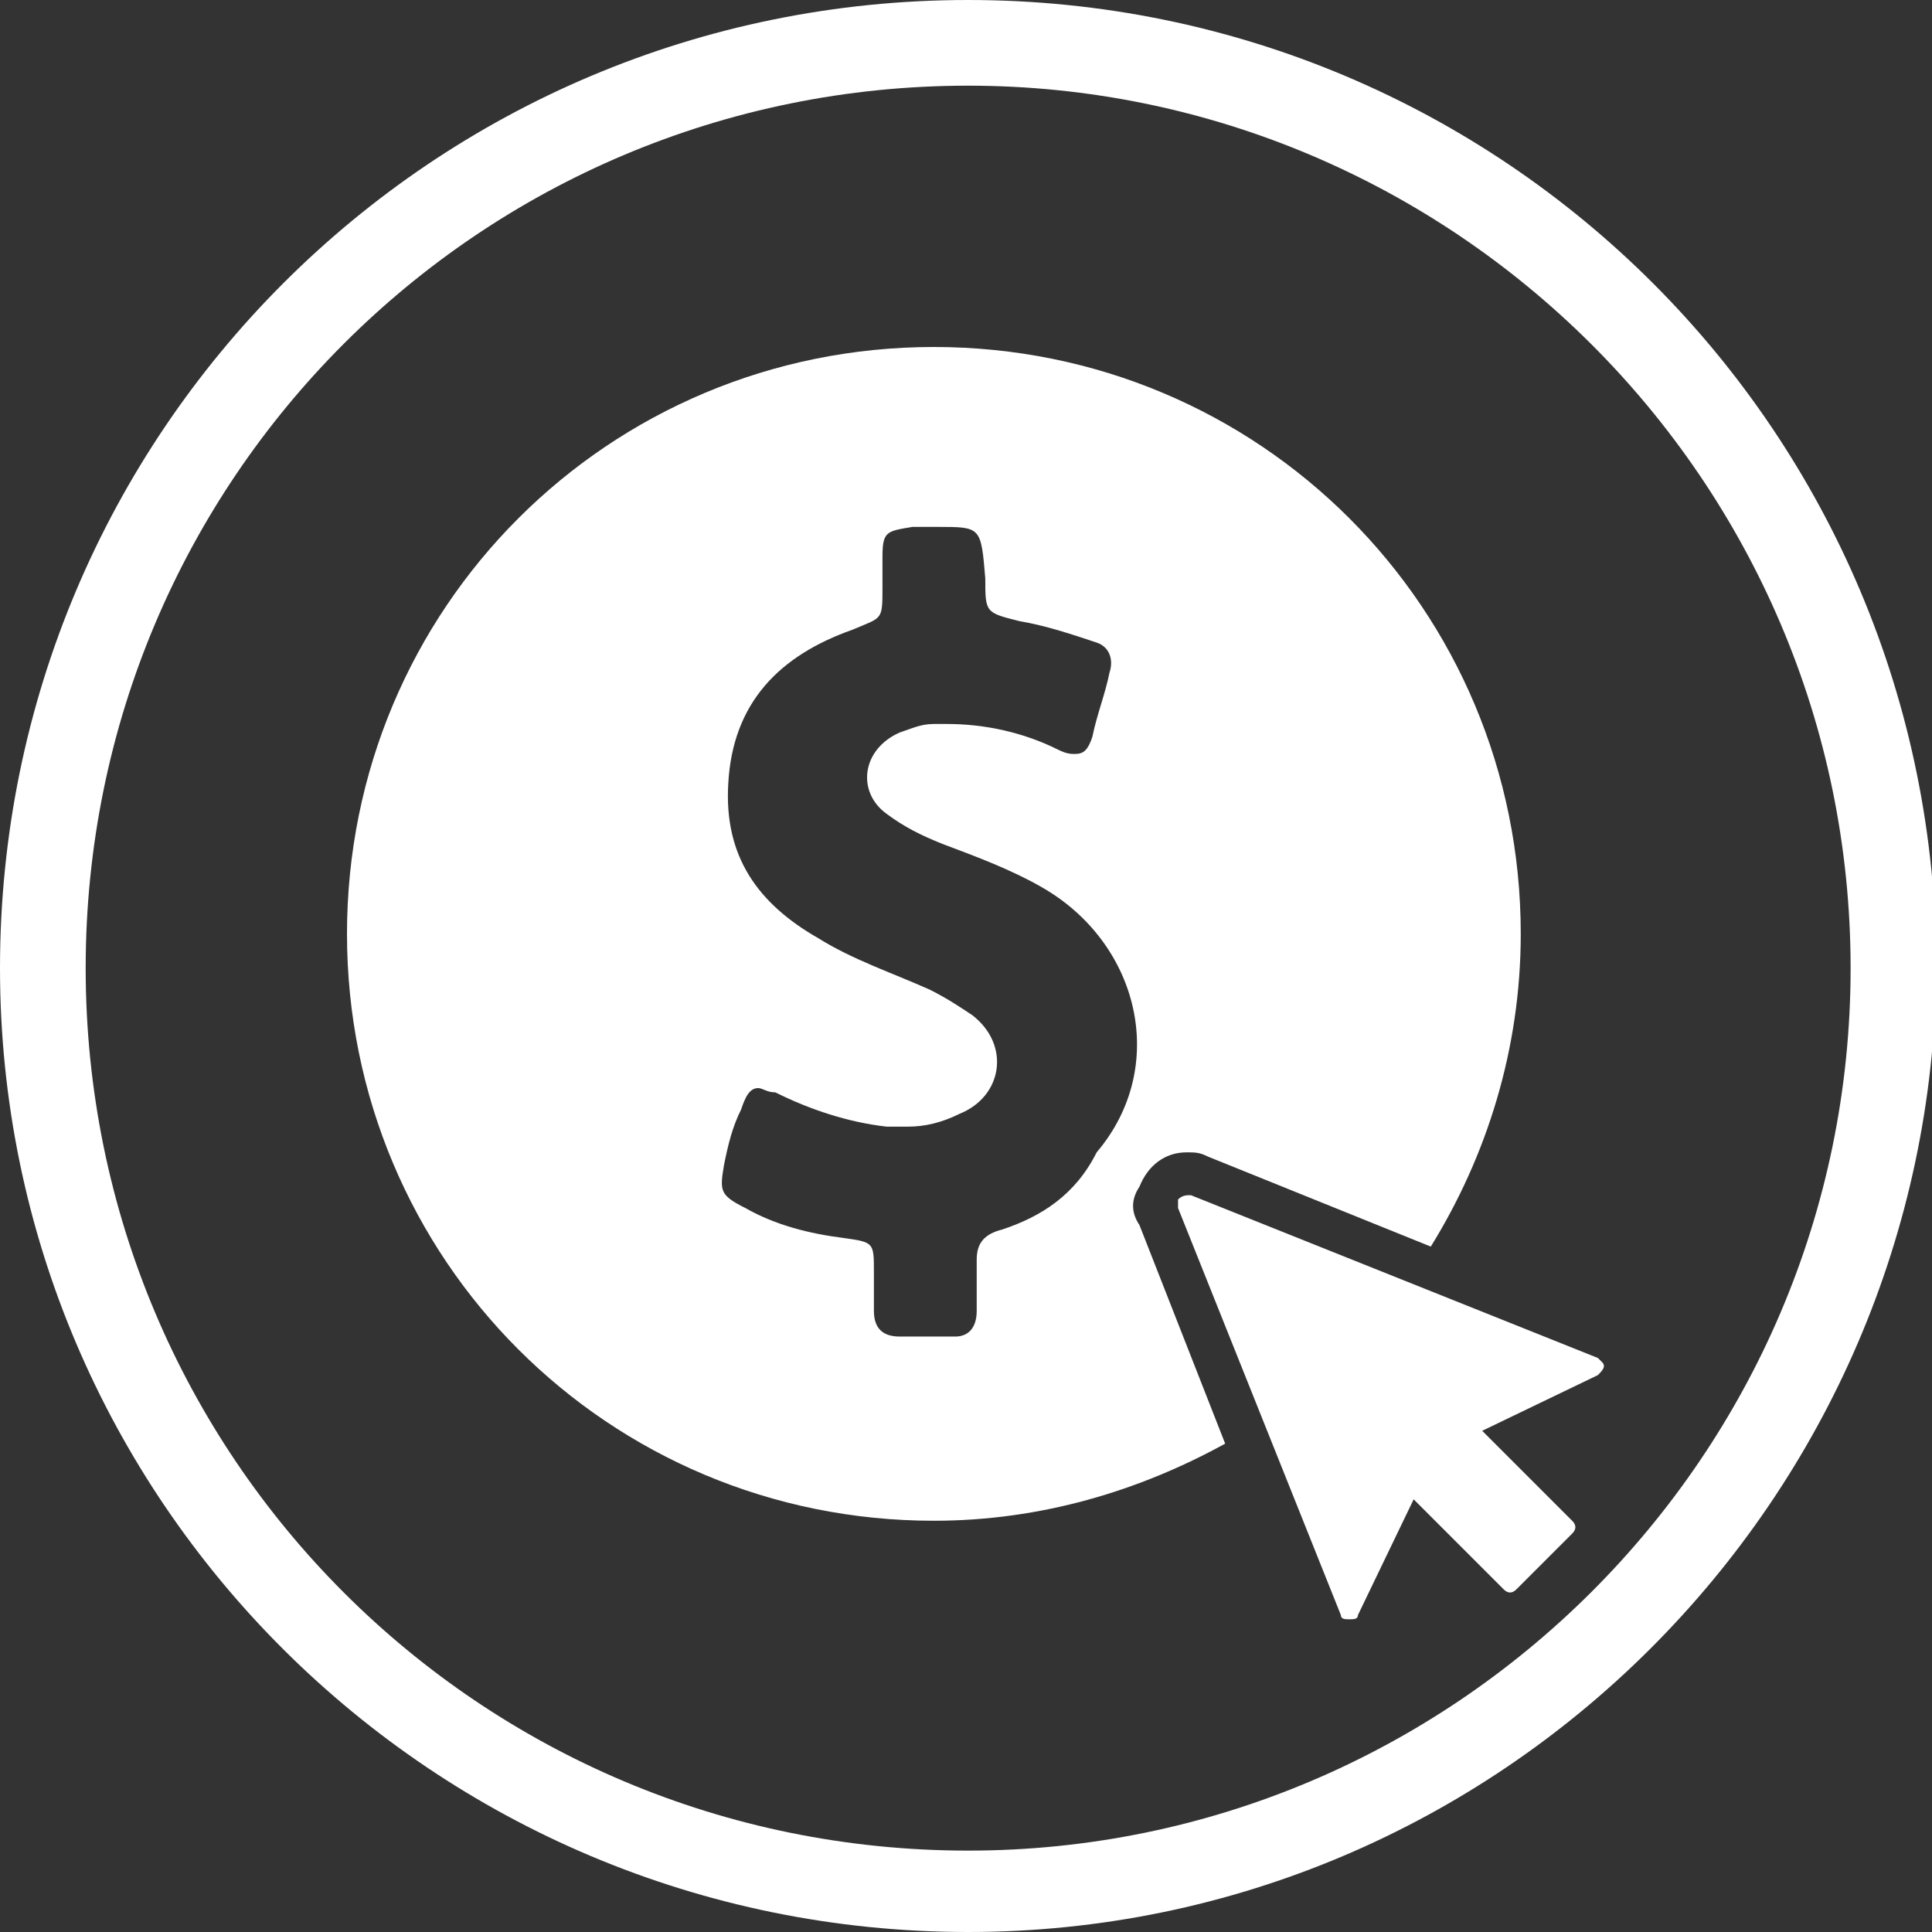
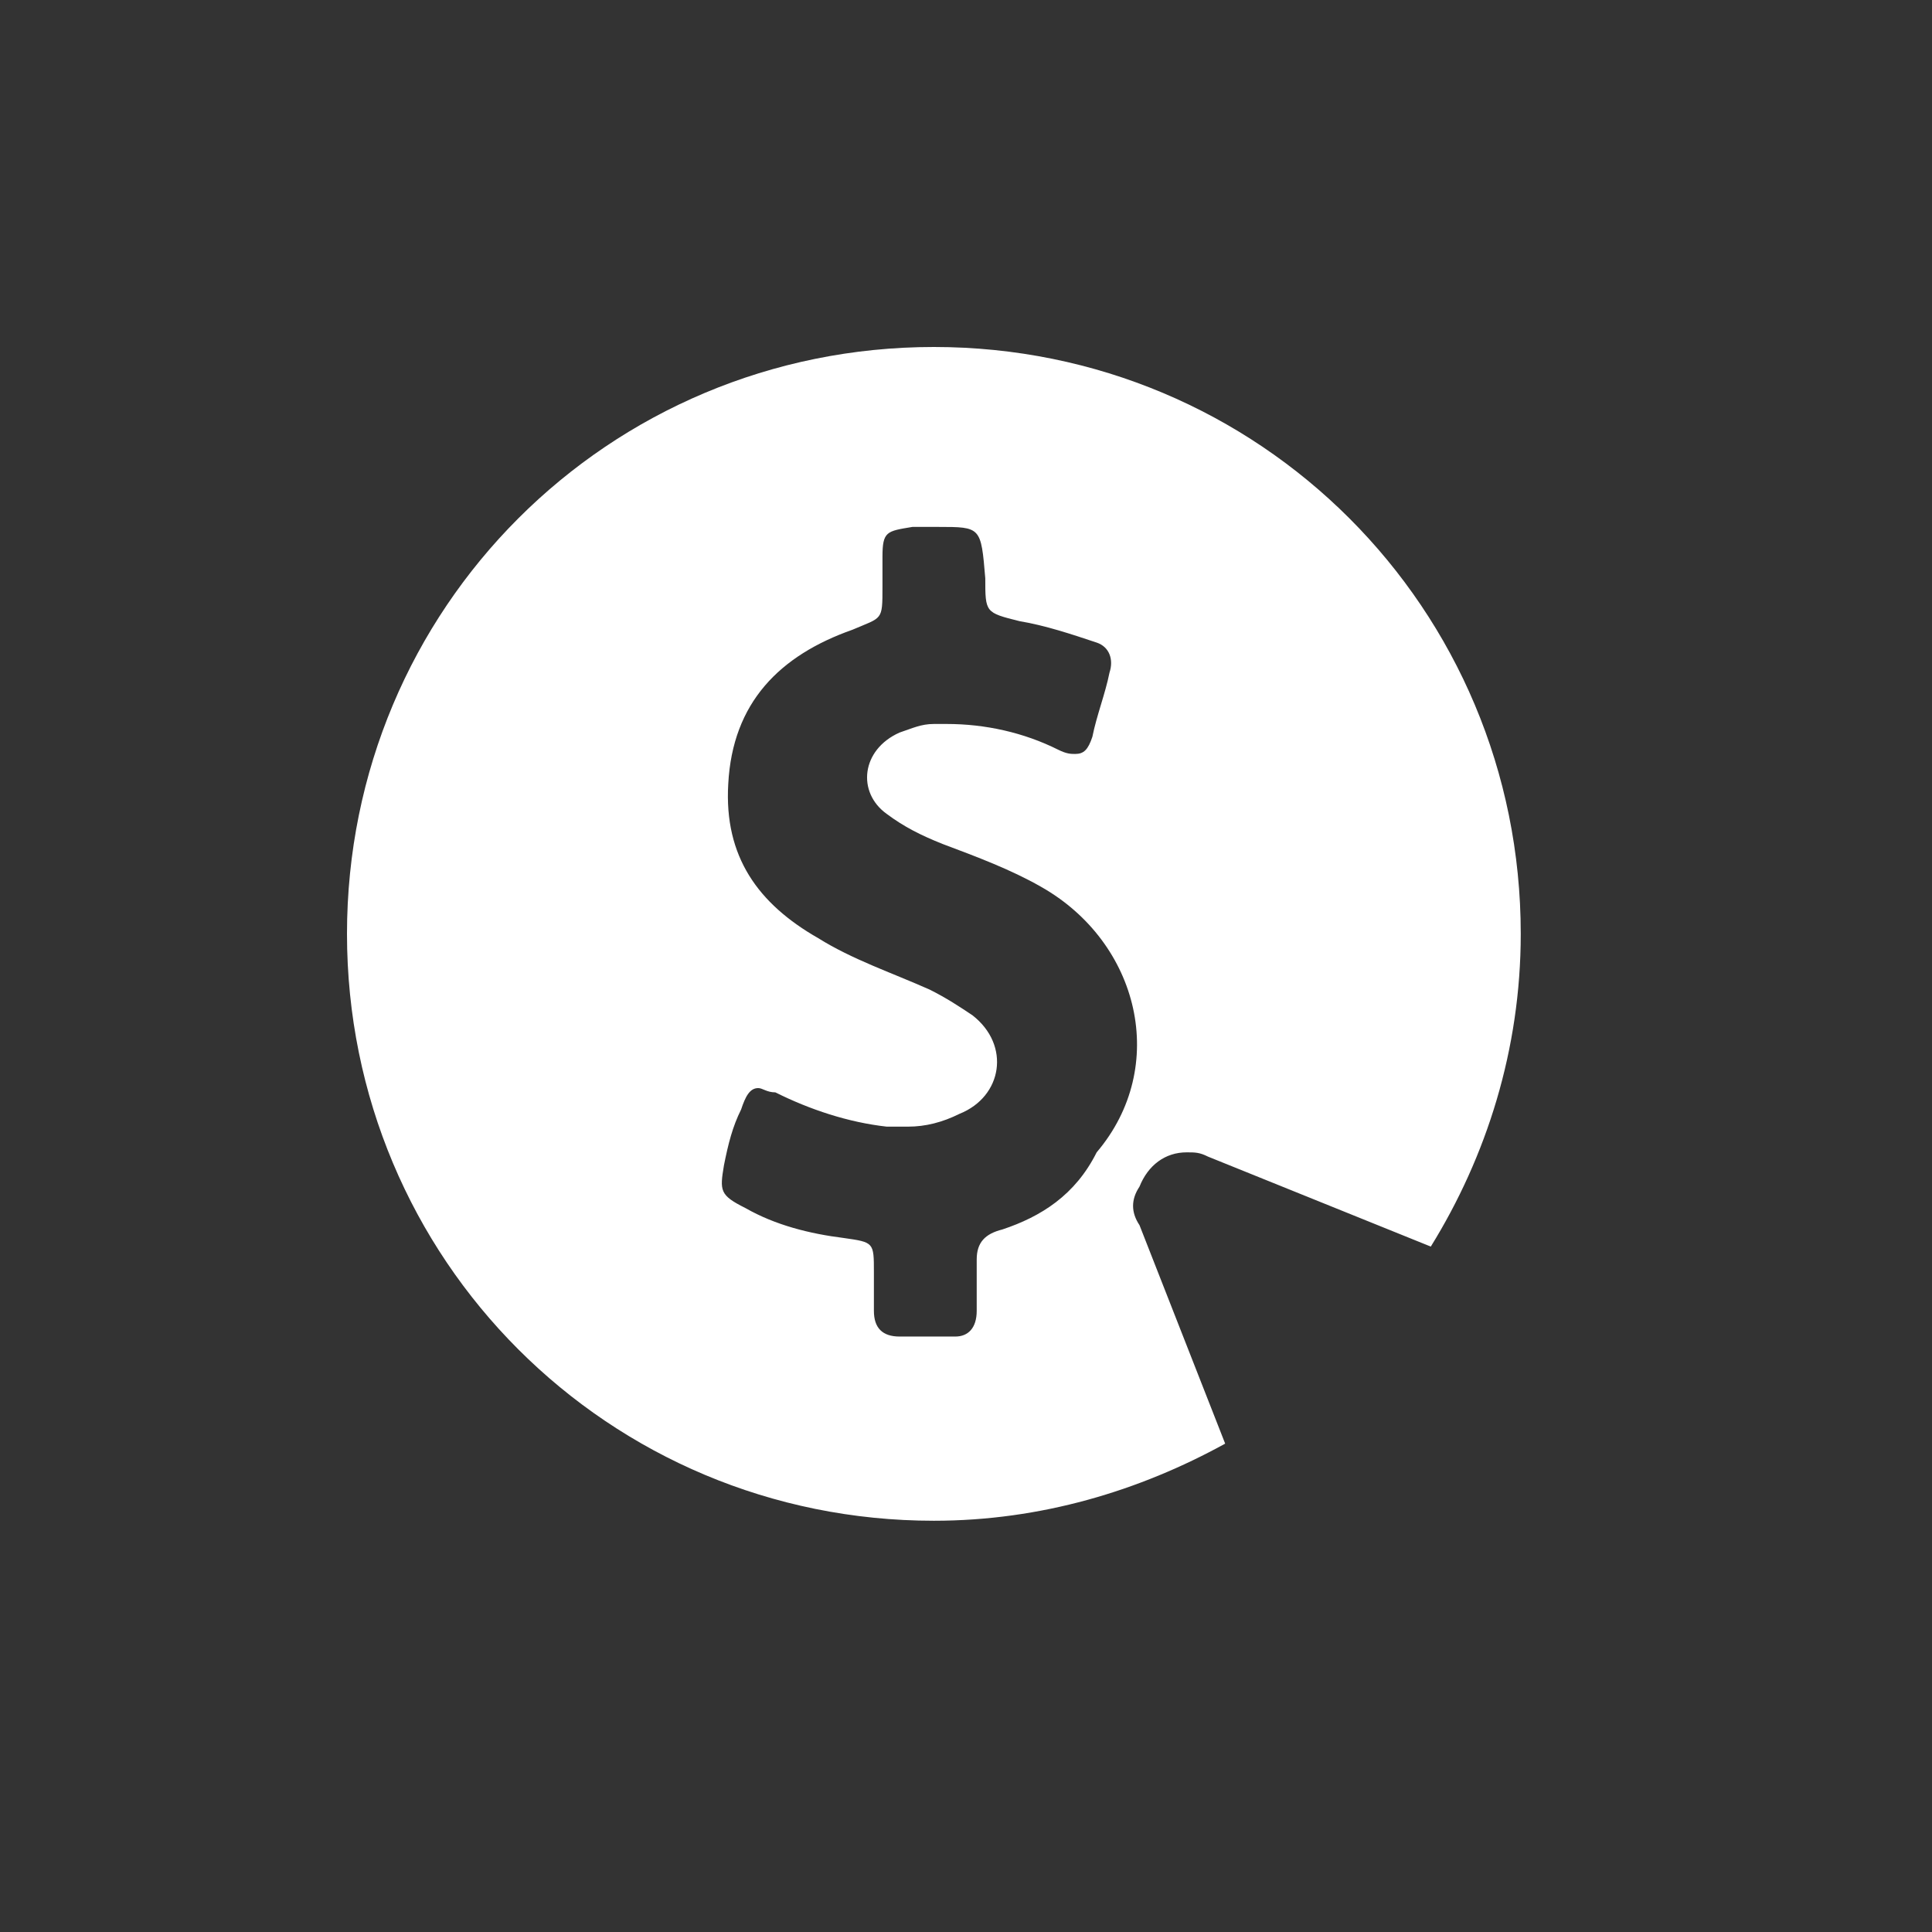
<svg xmlns="http://www.w3.org/2000/svg" version="1.1" x="0px" y="0px" viewBox="0 0 45.1 45.1" style="enable-background:new 0 0 45.1 45.1;" xml:space="preserve">
  <rect x="0" y="0" width="45.1" height="45.1" fill="#333333" stroke="none" />
  <style type="text/css">
	.st0{fill:#FFFFFF;}
	.st1{fill:#02A9E0;}
	.st2{fill:#28388E;}
	.st3{fill-rule:evenodd;clip-rule:evenodd;fill:#28388E;}
	.st4{display:none;}
	.st5{display:inline;}
	.st6{opacity:0.33;fill:none;stroke:#EE2A7B;stroke-width:0.1;stroke-miterlimit:10;}
</style>
  <g id="Layer_1">
    <g>
-       <path class="st0" d="M22.6,45.1C10.1,45.1,0,35,0,22.6C0,10.1,10.1,0,22.6,0s22.6,10.1,22.6,22.6C45.1,35,35,45.1,22.6,45.1z     M22.6,2C11.2,2,2,11.2,2,22.6s9.2,20.6,20.6,20.6c11.3,0,20.6-9.2,20.6-20.6S33.9,2,22.6,2z" />
-     </g>
+       </g>
    <path class="st0" d="M26.6,27.7c0.2-0.5,0.6-0.8,1.1-0.8c0.2,0,0.3,0,0.5,0.1l5.2,2.1c1.3-2.1,2.1-4.6,2.1-7.3   c0-7.6-6.1-13.7-13.7-13.7c-7.6,0-13.7,6.1-13.7,13.7s6.1,13.7,13.7,13.7c2.5,0,4.8-0.7,6.8-1.8l-2-5.1   C26.4,28.3,26.4,28,26.6,27.7z M23.4,28.7c-0.4,0.1-0.6,0.3-0.6,0.7c0,0.4,0,0.8,0,1.2c0,0.4-0.2,0.6-0.5,0.6c-0.2,0-0.5,0-0.7,0   c-0.2,0-0.4,0-0.6,0c-0.4,0-0.6-0.2-0.6-0.6c0-0.3,0-0.6,0-0.9c0-0.7,0-0.7-0.7-0.8c-0.8-0.1-1.6-0.3-2.3-0.7   c-0.6-0.3-0.6-0.4-0.5-1c0.1-0.5,0.2-0.9,0.4-1.3c0.1-0.3,0.2-0.5,0.4-0.5c0.1,0,0.2,0.1,0.4,0.1c0.8,0.4,1.7,0.7,2.6,0.8   c0.2,0,0.3,0,0.5,0c0.4,0,0.8-0.1,1.2-0.3c1-0.4,1.2-1.6,0.3-2.3c-0.3-0.2-0.6-0.4-1-0.6c-0.9-0.4-1.8-0.7-2.6-1.2   c-1.4-0.8-2.2-1.9-2.1-3.6c0.1-1.9,1.2-3,2.9-3.6c0.7-0.3,0.7-0.2,0.7-1c0-0.2,0-0.5,0-0.7c0-0.6,0.1-0.6,0.7-0.7   c0.1,0,0.1,0,0.2,0c0.1,0,0.2,0,0.3,0c0,0,0.1,0,0.1,0c1,0,1,0,1.1,1.2c0,0.8,0,0.8,0.8,1c0.6,0.1,1.2,0.3,1.8,0.5   c0.3,0.1,0.4,0.4,0.3,0.7c-0.1,0.5-0.3,1-0.4,1.5c-0.1,0.3-0.2,0.4-0.4,0.4c-0.1,0-0.2,0-0.4-0.1c-0.8-0.4-1.7-0.6-2.6-0.6   c-0.1,0-0.2,0-0.3,0c-0.3,0-0.5,0.1-0.8,0.2c-0.9,0.4-1,1.4-0.3,1.9c0.4,0.3,0.8,0.5,1.3,0.7c0.8,0.3,1.6,0.6,2.3,1   c2.3,1.3,3,4.2,1.3,6.2C25.1,27.9,24.3,28.4,23.4,28.7z" />
    <g id="Cursor">
-       <path class="st0" d="M37.3,31.7l-9.5-3.8c-0.1,0-0.2,0-0.3,0.1c0,0.1,0,0.1,0,0.2l3.8,9.5c0,0.1,0.1,0.1,0.2,0.1l0,0    c0.1,0,0.2,0,0.2-0.1l1.3-2.7l2.1,2.1c0.1,0.1,0.2,0.1,0.3,0c0,0,0,0,0,0l1.3-1.3c0.1-0.1,0.1-0.2,0-0.3l-2.1-2.1l2.7-1.3    c0.1-0.1,0.2-0.2,0.1-0.3C37.4,31.8,37.4,31.8,37.3,31.7L37.3,31.7z" />
-     </g>
+       </g>
  </g>
  <g id="Layer_2" class="st4">
    <g class="st5">
-       <circle class="st6" cx="22.6" cy="22.6" r="14.5" />
-       <rect x="8.1" y="8.1" class="st6" width="29" height="29" />
-     </g>
+       </g>
  </g>
</svg>